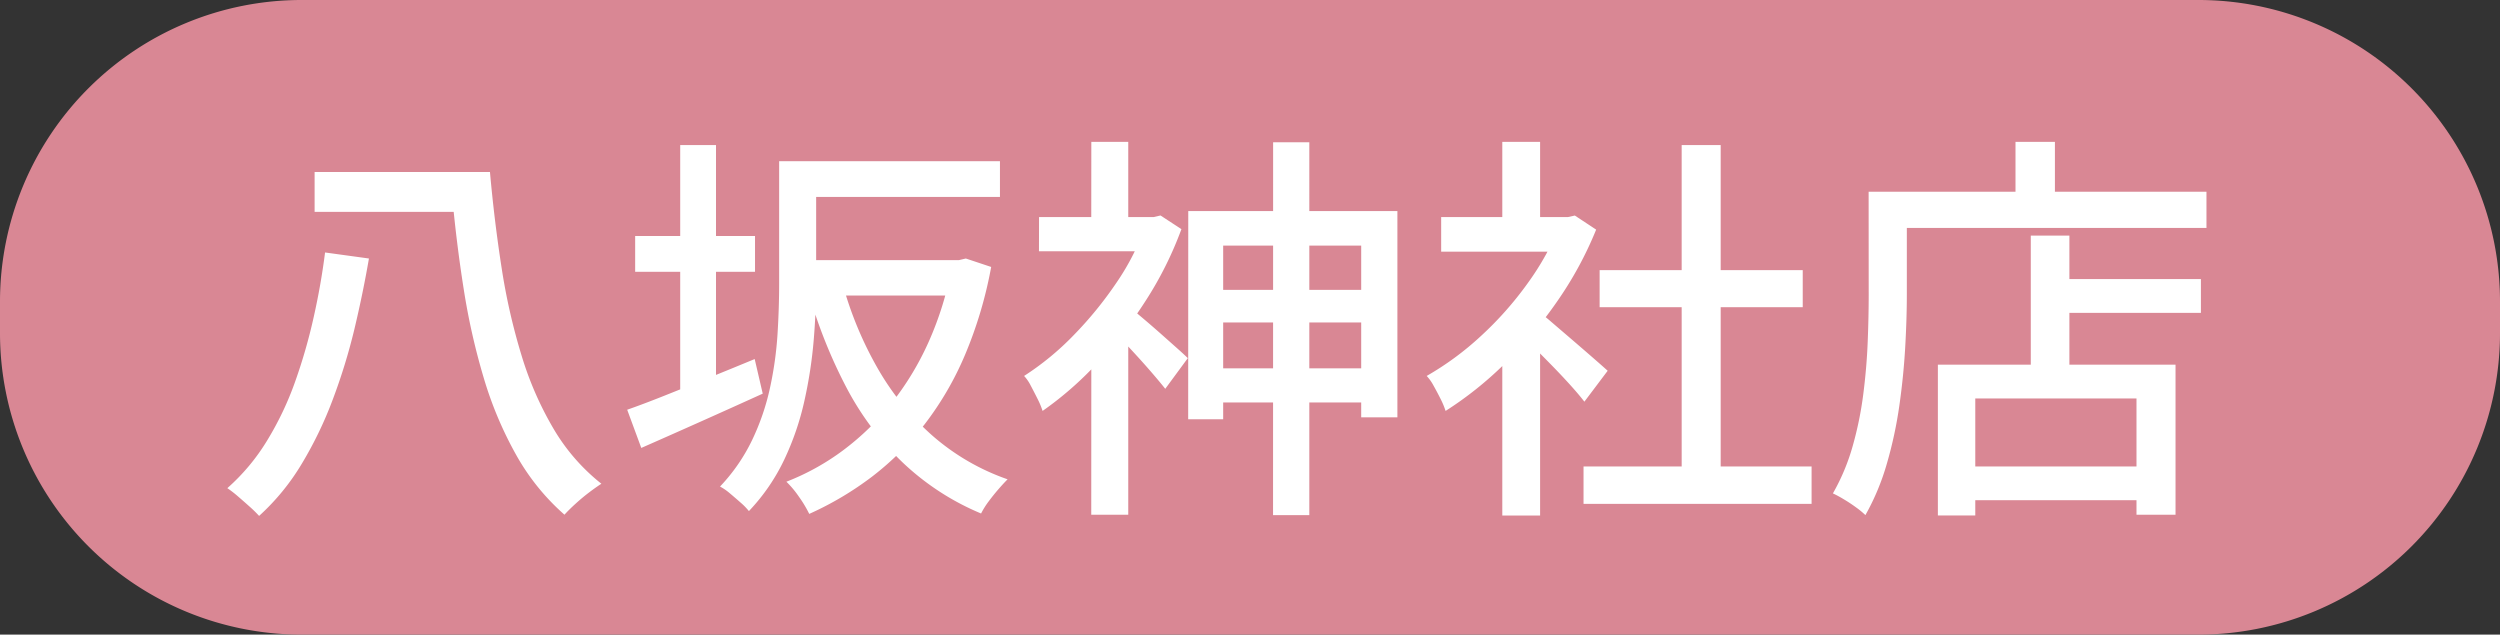
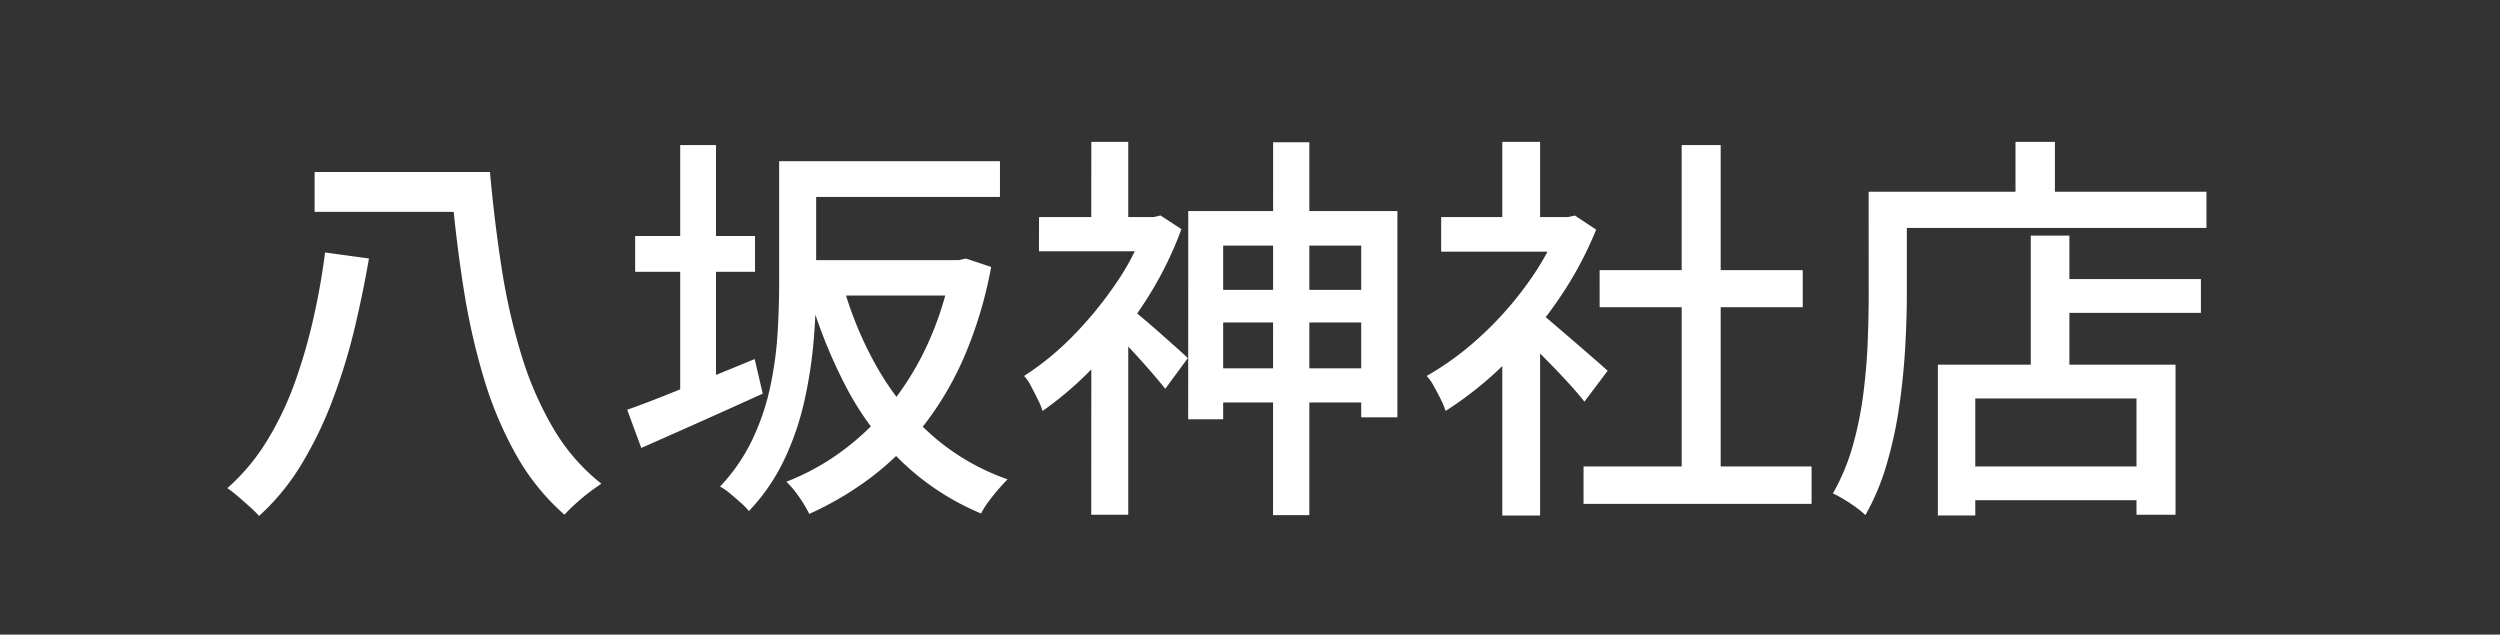
<svg xmlns="http://www.w3.org/2000/svg" width="136.749" height="34.713" viewBox="0 0 136.749 34.713">
  <rect x="0" y="0" width="136.749" height="34.713" fill="#333333" stroke="none" />
  <g id="八坂神社店" transform="translate(9169.279 10805)">
-     <path id="Path_24357" data-name="Path 24357" d="M682.97,34.713H579.221a16.5,16.5,0,0,1-16.5-16.5V16.5A16.5,16.5,0,0,1,579.221,0H682.97a16.5,16.5,0,0,1,16.5,16.5v1.713a16.5,16.5,0,0,1-16.5,16.5" transform="translate(-9732 -10805)" fill="#d98794" />
    <path id="Path_24369" data-name="Path 24369" d="M5.544-16.918h8.778v2.178H5.544Zm7.062,0h2.53q.242,2.706.638,5.247a33.9,33.9,0,0,0,1.089,4.785,18.34,18.34,0,0,0,1.76,4.026A10.841,10.841,0,0,0,21.23.132q-.308.2-.682.484t-.737.616q-.363.33-.6.594a12.421,12.421,0,0,1-2.64-3.267,20.5,20.5,0,0,1-1.771-4.2,36.777,36.777,0,0,1-1.1-4.873q-.407-2.574-.649-5.28h-.44Zm-6.49,4.4,2.4.33q-.33,1.914-.8,3.883A32.294,32.294,0,0,1,6.534-4.466,21.248,21.248,0,0,1,4.84-.957,12.521,12.521,0,0,1,2.508,1.892a6.93,6.93,0,0,0-.517-.506Q1.672,1.1,1.353.825A6.059,6.059,0,0,0,.77.374,11.283,11.283,0,0,0,2.948-2.233a17.143,17.143,0,0,0,1.54-3.245A29.794,29.794,0,0,0,5.5-9.009Q5.9-10.8,6.116-12.518Zm25.938.418H41.1v1.936H32.054Zm-.132-5.412h11.11v1.958H31.922Zm-.968,0h2.024v6.732q0,1.408-.132,3.036a24.645,24.645,0,0,1-.506,3.322,15.141,15.141,0,0,1-1.111,3.245A10.786,10.786,0,0,1,29.3,1.628a3.666,3.666,0,0,0-.451-.462q-.3-.264-.6-.517A2.985,2.985,0,0,0,27.72.286a9.924,9.924,0,0,0,1.76-2.552,13.014,13.014,0,0,0,.979-2.871,19.616,19.616,0,0,0,.407-2.926q.088-1.441.088-2.739ZM40.392-12.1h.4l.374-.088,1.386.462a22.983,22.983,0,0,1-1.43,4.807,17.194,17.194,0,0,1-2.211,3.8,15.813,15.813,0,0,1-2.871,2.86A17.545,17.545,0,0,1,32.6,1.782a6.537,6.537,0,0,0-.561-.935A5.294,5.294,0,0,0,31.35.022a13.127,13.127,0,0,0,3.1-1.716,14.281,14.281,0,0,0,2.64-2.563,15.728,15.728,0,0,0,2.035-3.355A17.9,17.9,0,0,0,40.392-11.7ZM34.43-10.78a19.968,19.968,0,0,0,1.925,4.62A14.538,14.538,0,0,0,39.336-2.5,12.453,12.453,0,0,0,43.45-.11q-.242.242-.517.561t-.528.66A4.419,4.419,0,0,0,42,1.76,14.1,14.1,0,0,1,37.73-1.012,15.95,15.95,0,0,1,34.65-5.1a27.263,27.263,0,0,1-2.09-5.236ZM23.078-13.42h6.556v1.958H23.078Zm2.464-4.972H27.5V-4.026H25.542Zm-2.9,14.476q.88-.308,2.013-.759t2.409-.968q1.276-.517,2.552-1.045l.44,1.892q-1.694.77-3.443,1.551t-3.2,1.419Zm31.724-6.556H63.8V-8.69H54.362Zm-.022,4.29h9.768v1.87H54.34Zm3.63-12.364h1.98V1.848H57.97Zm-4.642,3.762h11.44V-3.5h-1.98v-9.394H55.242v9.5H53.328Zm-8.162.33h6.622v1.87H45.166Zm2.86-4.114H50.05v5.016H48.026Zm2.222,9.152q.22.176.649.539t.924.8l.9.8q.407.363.583.539L52.074-5.06q-.242-.308-.638-.77T50.6-6.776q-.44-.484-.847-.913t-.693-.693Zm.77-5.038h.418l.374-.088,1.144.748a19.763,19.763,0,0,1-1.969,3.938,23.785,23.785,0,0,1-2.673,3.432A18.7,18.7,0,0,1,45.364-3.85a4.419,4.419,0,0,0-.275-.66q-.187-.374-.374-.726a2.245,2.245,0,0,0-.363-.528,15.239,15.239,0,0,0,2.684-2.2A20.637,20.637,0,0,0,49.4-10.857a13.277,13.277,0,0,0,1.617-3.2Zm-2.992,7L50.05-9.922V1.826H48.026ZM74.954-.814H87.428V1.232H74.954Zm.88-10.736h11.11v2.024H75.834Zm4.488-6.842h2.134V.176H80.322ZM67.166-14.454h7.26v1.892h-7.26ZM70.51-7.48l2.068-2.464V1.87H70.51Zm0-11.088h2.068v5.016H70.51Zm1.848,9.2a8.487,8.487,0,0,1,.847.66l1.166,1q.627.539,1.144.99t.759.671L75-4.356q-.308-.4-.792-.935T73.161-6.4q-.561-.572-1.078-1.089t-.869-.825Zm1.32-5.082h.4l.4-.088,1.166.77a20.023,20.023,0,0,1-2.156,3.96,23.522,23.522,0,0,1-2.893,3.421A19.538,19.538,0,0,1,67.408-3.85a4.419,4.419,0,0,0-.275-.66q-.187-.374-.385-.726a2.473,2.473,0,0,0-.374-.528,16.149,16.149,0,0,0,2.948-2.167,18.7,18.7,0,0,0,2.574-2.9,14.826,14.826,0,0,0,1.782-3.223Zm26.73,3.388h8.316v1.848h-8.316ZM95.436-.814h10.78V1.034H95.436Zm3.982-12.628h2.112v8.1H99.418ZM94.336-6.38h13V1.826H105.2V-4.532H96.382v6.4H94.336Zm4.246-12.188h2.156V-14.7H98.582Zm-7,2.728h17.446v1.98H91.586Zm-1.034,0h2.09v5.632q0,1.3-.088,2.86t-.319,3.19a22.884,22.884,0,0,1-.682,3.179,13.077,13.077,0,0,1-1.177,2.827,4.5,4.5,0,0,0-.506-.418q-.33-.242-.682-.451A6.394,6.394,0,0,0,88.594.66a11.483,11.483,0,0,0,1.078-2.574,19.229,19.229,0,0,0,.583-2.849q.187-1.463.242-2.86t.055-2.585Z" transform="translate(-9157.614 -10778.672)" fill="#fff" />
  </g>
</svg>